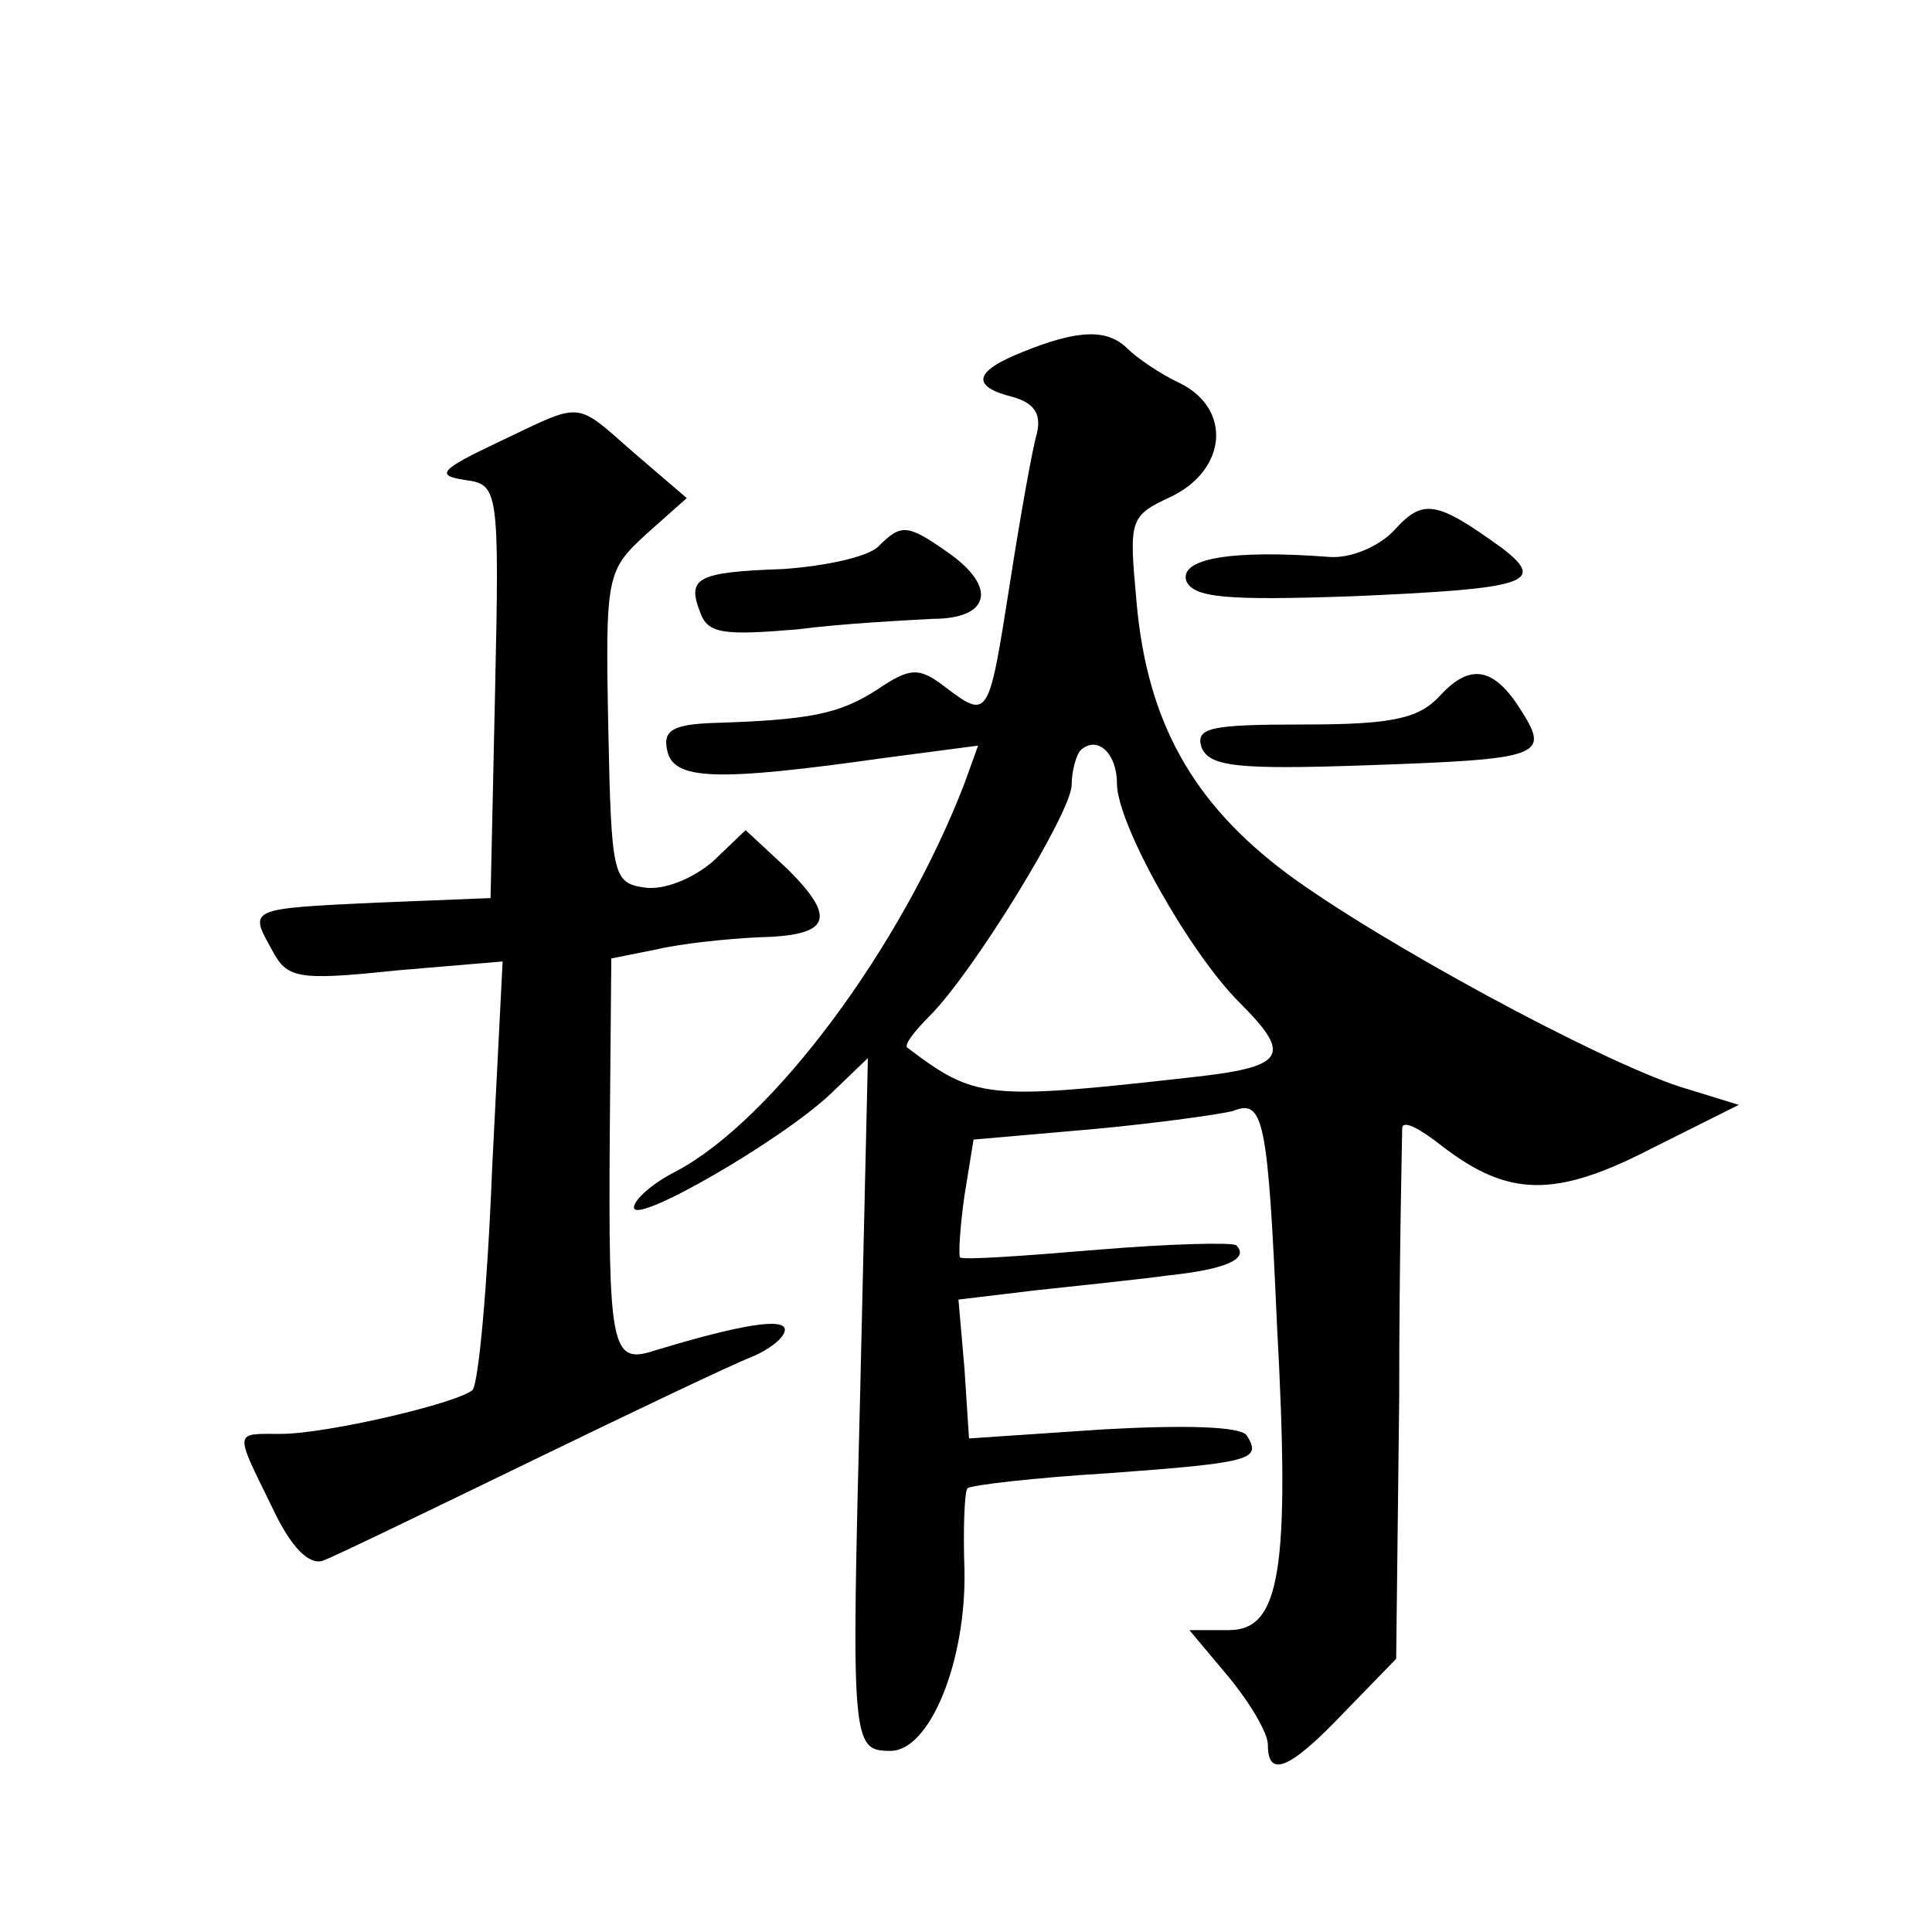
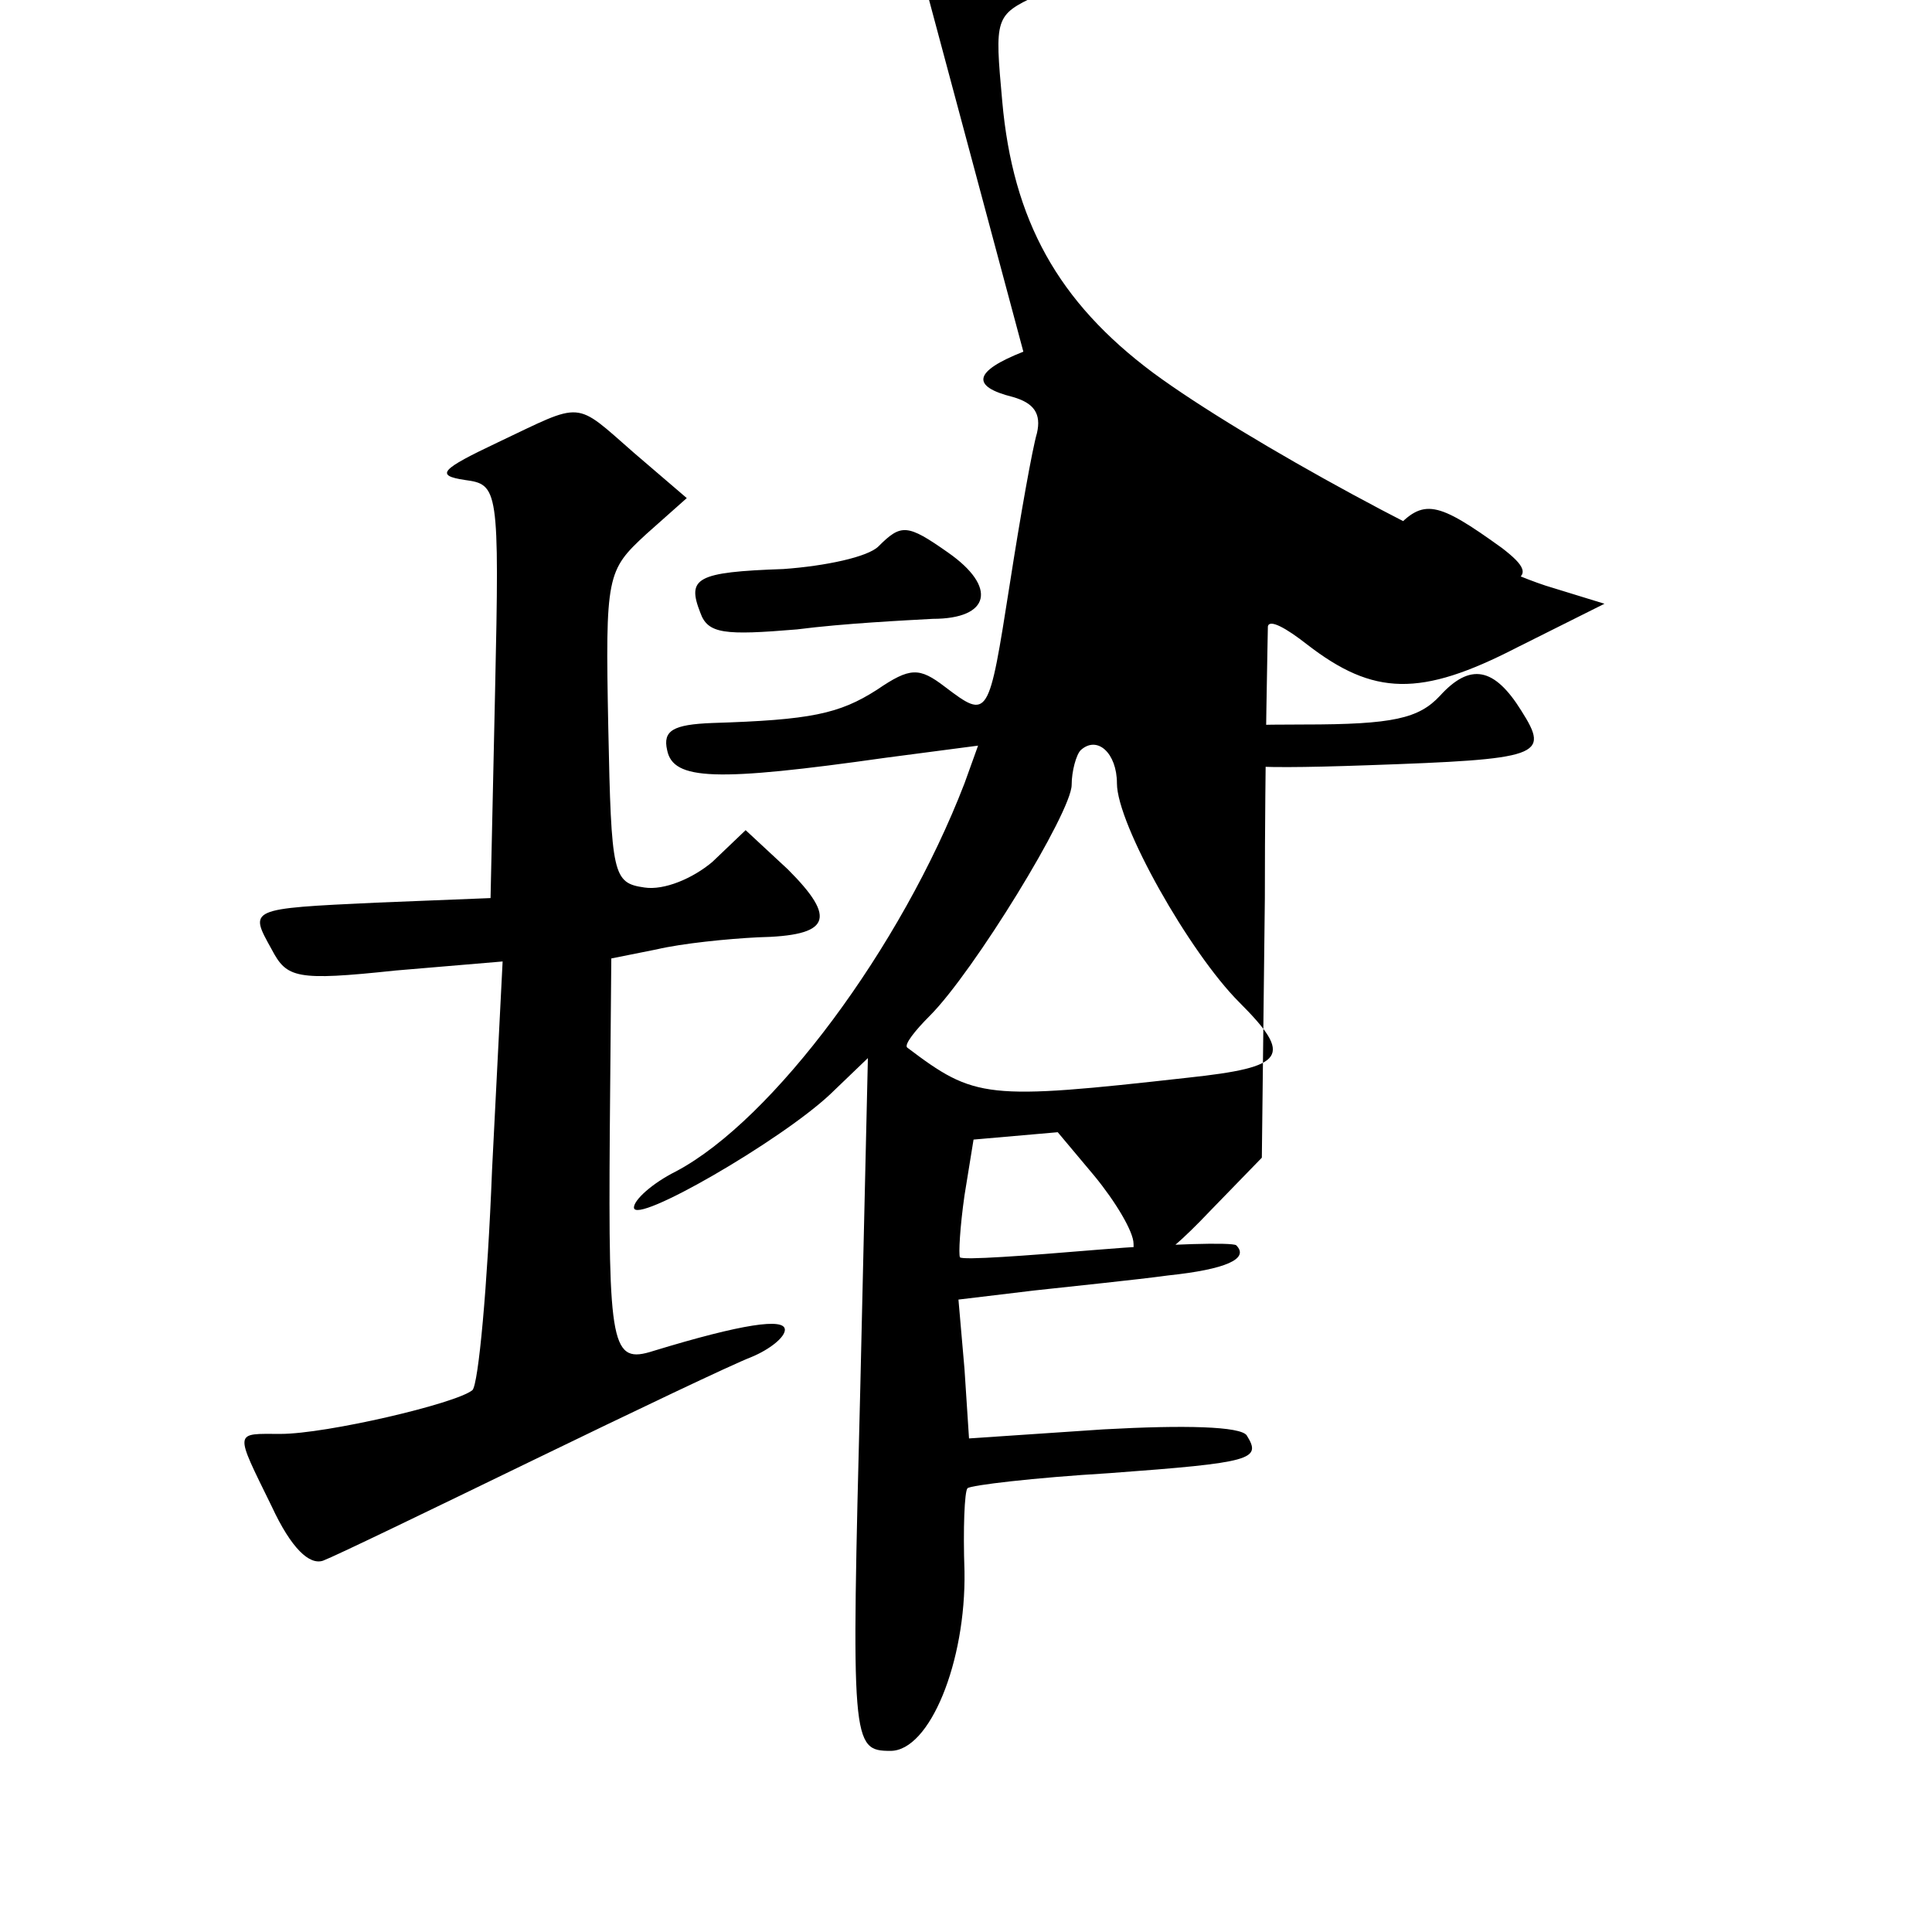
<svg xmlns="http://www.w3.org/2000/svg" version="1.0" width="128pt" height="128pt" viewBox="0 0 128 128" preserveAspectRatio="xMidYMid meet">
  <g transform="translate(0,128) scale(0.1,-0.1)" fill="#0" stroke="none">
-     <path d="M678 1047 c-33 -13 -35 -23 -7 -30 14 -4 19 -11 16 -24 -3 -10 -11 -55 -18 -100 -14 -89 -14 -90 -43 -68 -17 13 -23 13 -45 -2 -25 -16 -44 -20 -109 -22 -26 -1 -33 -5 -30 -18 4 -20 32 -21 145 -5 l61 8 -9 -25 c-42 -109 -127 -223 -191 -257 -16 -8 -28 -19 -28 -24 0 -12 97 44 130 75 l25 24 -5 -217 c-6 -237 -6 -242 20 -242 26 0 50 59 49 119 -1 28 0 53 2 55 2 2 44 7 94 10 95 7 101 9 91 25 -4 6 -41 7 -95 4 l-89 -6 -3 46 -4 46 50 6 c27 3 67 7 89 10 38 4 54 11 45 20 -3 2 -44 1 -92 -3 -48 -4 -89 -7 -91 -5 -1 2 0 20 3 41 l6 37 80 7 c43 4 85 10 92 12 20 8 23 -5 29 -141 9 -165 2 -203 -32 -203 l-26 0 26 -31 c14 -17 26 -37 26 -45 0 -22 14 -17 51 22 l34 35 2 172 c0 95 2 176 2 180 1 5 12 -1 26 -12 44 -34 75 -35 139 -2 l58 29 -39 12 c-55 18 -199 96 -260 141 -63 47 -93 101 -100 180 -5 55 -5 57 23 70 37 18 40 58 6 75 -13 6 -29 17 -35 23 -13 13 -32 13 -69 -2z m62 -286 c0 -27 48 -112 81 -145 36 -36 31 -43 -34 -50 -134 -15 -141 -14 -186 20 -2 2 5 11 15 21 29 29 94 135 94 153 0 9 3 20 6 23 11 10 24 -2 24 -22z M330 987 c-38 -18 -42 -22 -22 -25 22 -3 23 -5 20 -140 l-3 -137 -75 -3 c-86 -4 -85 -4 -70 -31 10 -19 16 -21 82 -14 l71 6 -7 -138 c-3 -77 -9 -142 -13 -146 -11 -9 -97 -29 -127 -29 -31 0 -31 3 -6 -48 13 -28 25 -39 34 -36 8 3 70 33 138 66 68 33 133 64 146 69 12 5 22 13 22 18 0 8 -28 4 -87 -14 -28 -9 -30 2 -29 145 l1 115 30 6 c17 4 47 7 67 8 48 1 53 12 20 45 l-28 26 -22 -21 c-13 -11 -32 -19 -45 -17 -21 3 -22 8 -24 106 -2 101 -1 104 25 128 l27 24 -35 30 c-40 35 -33 34 -90 7z M924 929 c-10 -11 -29 -19 -43 -18 -65 5 -100 -1 -95 -16 5 -11 26 -13 111 -10 115 5 128 9 98 32 -43 31 -52 33 -71 12z M582 918 c-7 -7 -35 -13 -63 -15 -58 -2 -64 -6 -55 -29 5 -14 16 -15 64 -11 31 4 72 6 90 7 38 0 43 21 10 44 -27 19 -31 19 -46 4z M954 819 c-14 -15 -31 -19 -90 -19 -62 0 -72 -2 -68 -15 5 -13 24 -15 110 -12 115 4 121 6 102 36 -18 29 -34 32 -54 10z" />
+     <path d="M678 1047 c-33 -13 -35 -23 -7 -30 14 -4 19 -11 16 -24 -3 -10 -11 -55 -18 -100 -14 -89 -14 -90 -43 -68 -17 13 -23 13 -45 -2 -25 -16 -44 -20 -109 -22 -26 -1 -33 -5 -30 -18 4 -20 32 -21 145 -5 l61 8 -9 -25 c-42 -109 -127 -223 -191 -257 -16 -8 -28 -19 -28 -24 0 -12 97 44 130 75 l25 24 -5 -217 c-6 -237 -6 -242 20 -242 26 0 50 59 49 119 -1 28 0 53 2 55 2 2 44 7 94 10 95 7 101 9 91 25 -4 6 -41 7 -95 4 l-89 -6 -3 46 -4 46 50 6 c27 3 67 7 89 10 38 4 54 11 45 20 -3 2 -44 1 -92 -3 -48 -4 -89 -7 -91 -5 -1 2 0 20 3 41 l6 37 80 7 l-26 0 26 -31 c14 -17 26 -37 26 -45 0 -22 14 -17 51 22 l34 35 2 172 c0 95 2 176 2 180 1 5 12 -1 26 -12 44 -34 75 -35 139 -2 l58 29 -39 12 c-55 18 -199 96 -260 141 -63 47 -93 101 -100 180 -5 55 -5 57 23 70 37 18 40 58 6 75 -13 6 -29 17 -35 23 -13 13 -32 13 -69 -2z m62 -286 c0 -27 48 -112 81 -145 36 -36 31 -43 -34 -50 -134 -15 -141 -14 -186 20 -2 2 5 11 15 21 29 29 94 135 94 153 0 9 3 20 6 23 11 10 24 -2 24 -22z M330 987 c-38 -18 -42 -22 -22 -25 22 -3 23 -5 20 -140 l-3 -137 -75 -3 c-86 -4 -85 -4 -70 -31 10 -19 16 -21 82 -14 l71 6 -7 -138 c-3 -77 -9 -142 -13 -146 -11 -9 -97 -29 -127 -29 -31 0 -31 3 -6 -48 13 -28 25 -39 34 -36 8 3 70 33 138 66 68 33 133 64 146 69 12 5 22 13 22 18 0 8 -28 4 -87 -14 -28 -9 -30 2 -29 145 l1 115 30 6 c17 4 47 7 67 8 48 1 53 12 20 45 l-28 26 -22 -21 c-13 -11 -32 -19 -45 -17 -21 3 -22 8 -24 106 -2 101 -1 104 25 128 l27 24 -35 30 c-40 35 -33 34 -90 7z M924 929 c-10 -11 -29 -19 -43 -18 -65 5 -100 -1 -95 -16 5 -11 26 -13 111 -10 115 5 128 9 98 32 -43 31 -52 33 -71 12z M582 918 c-7 -7 -35 -13 -63 -15 -58 -2 -64 -6 -55 -29 5 -14 16 -15 64 -11 31 4 72 6 90 7 38 0 43 21 10 44 -27 19 -31 19 -46 4z M954 819 c-14 -15 -31 -19 -90 -19 -62 0 -72 -2 -68 -15 5 -13 24 -15 110 -12 115 4 121 6 102 36 -18 29 -34 32 -54 10z" />
  </g>
</svg>